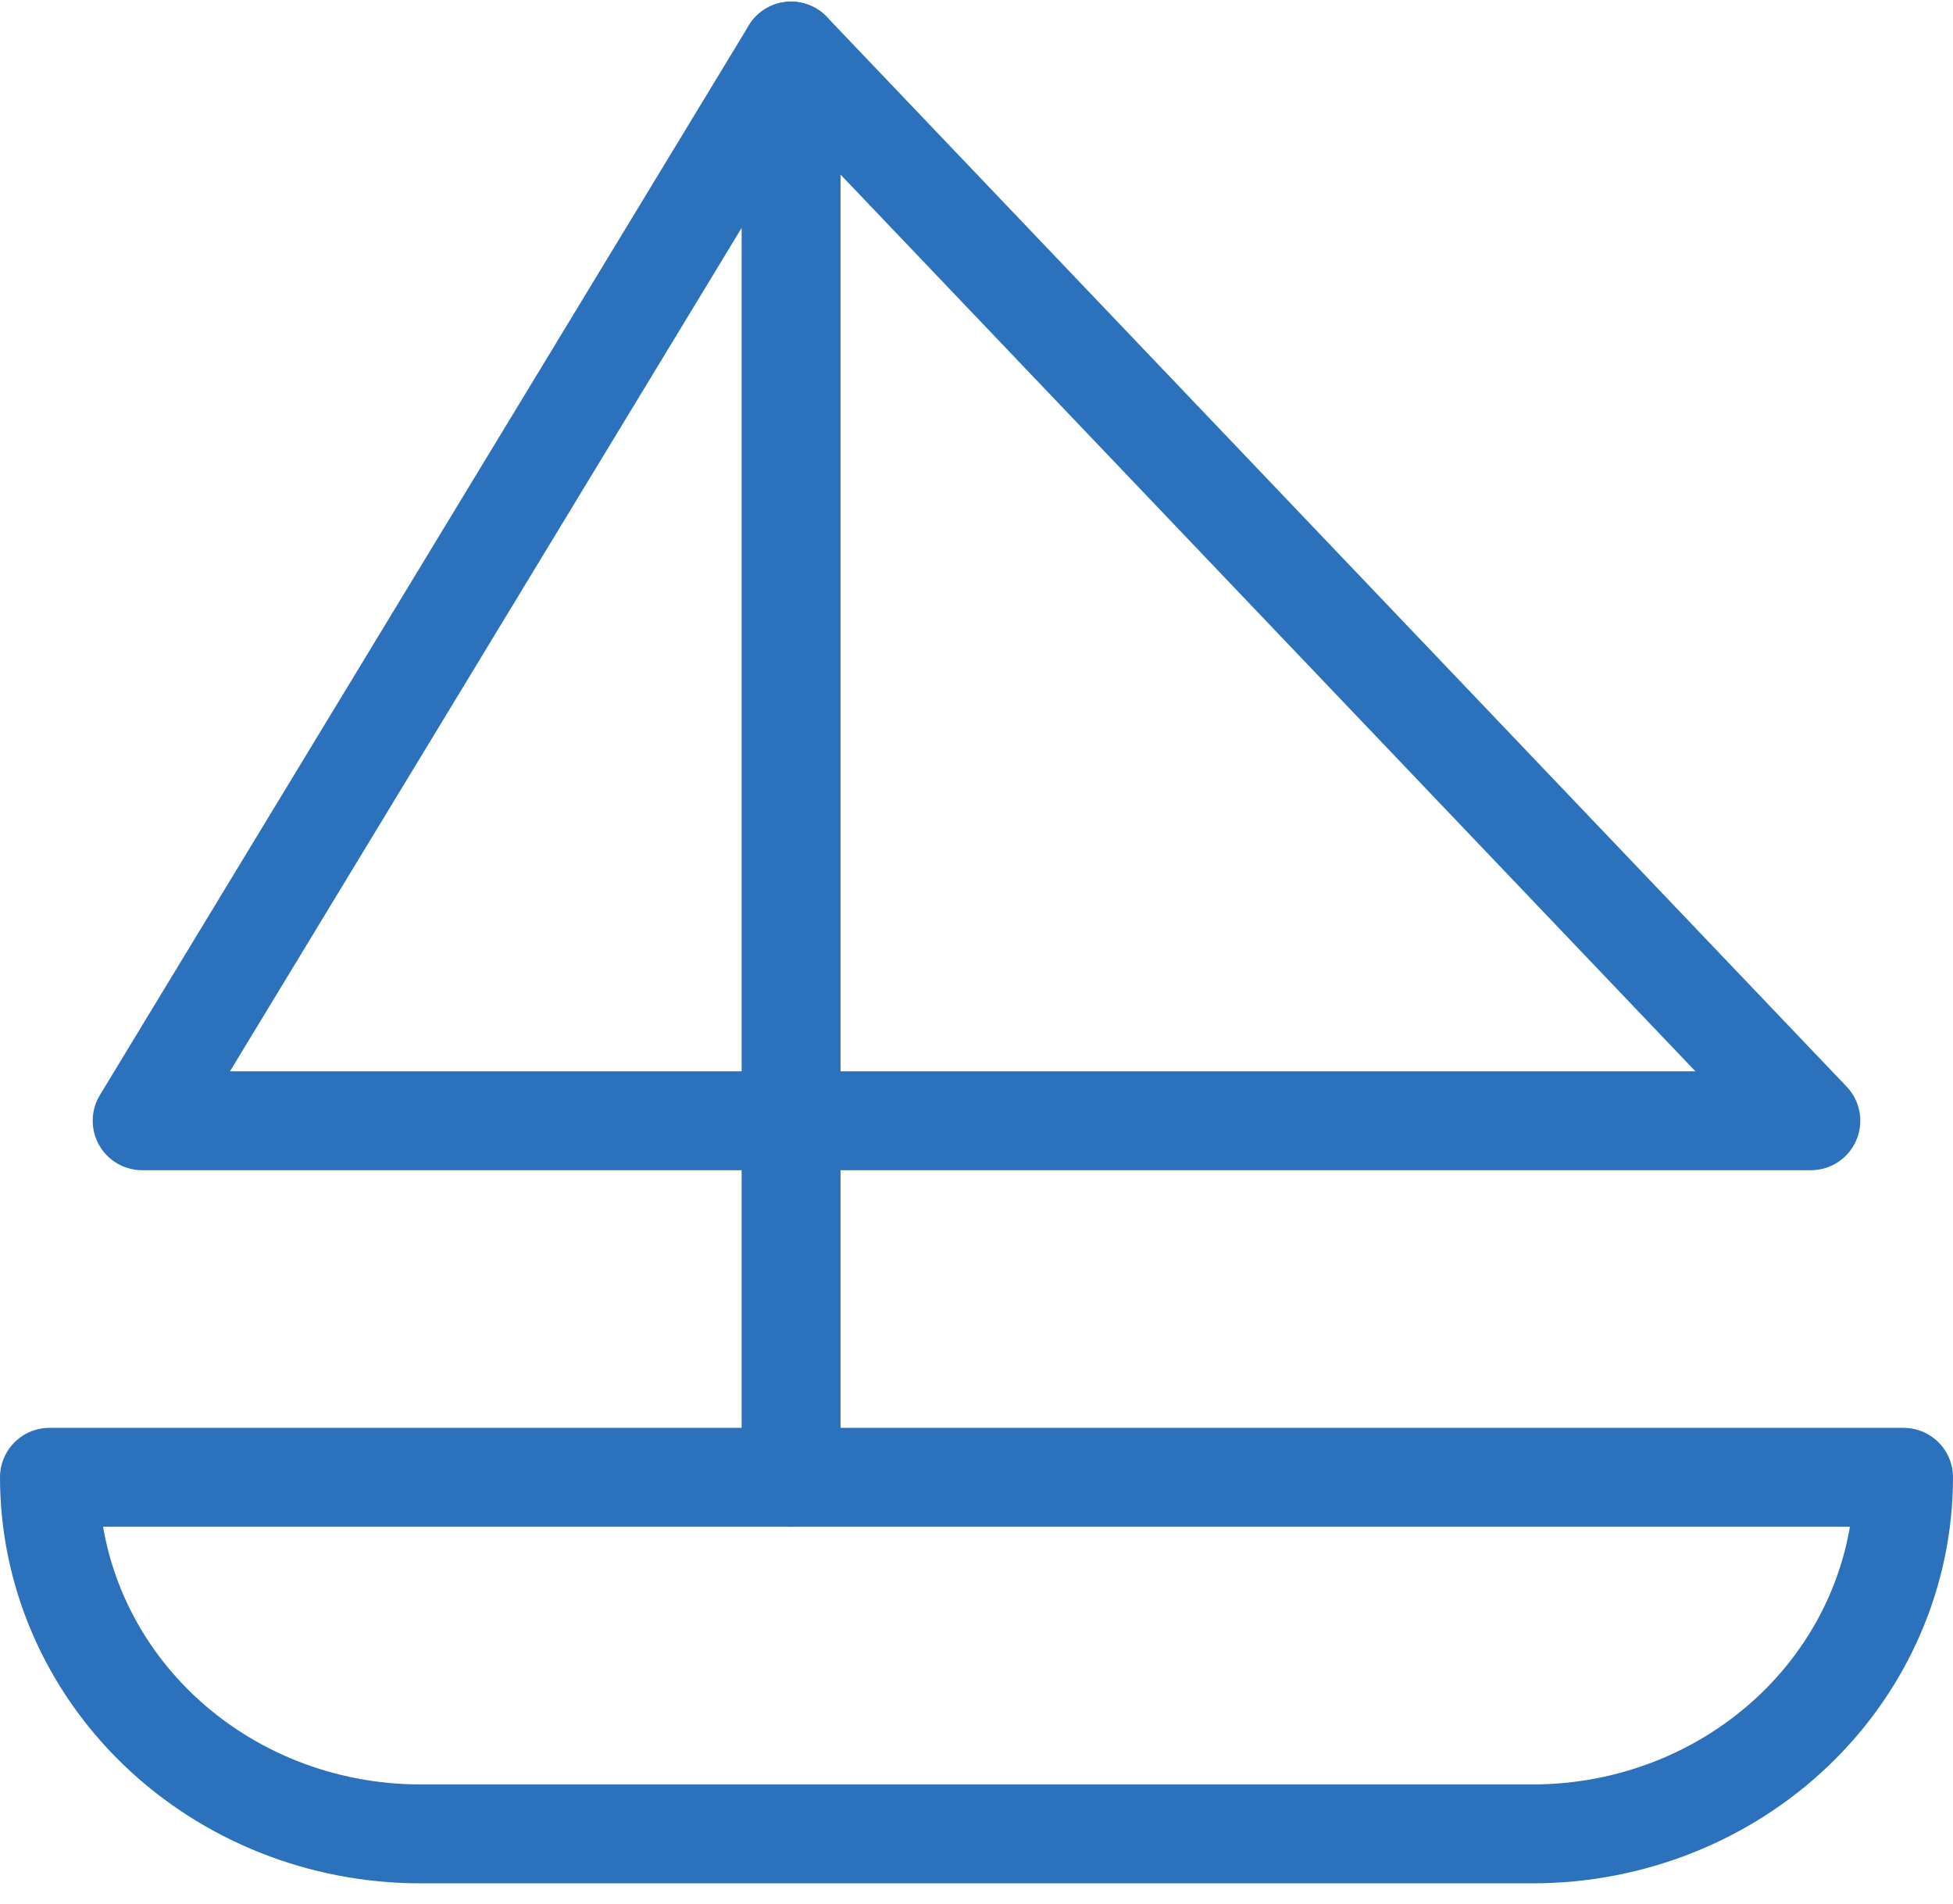
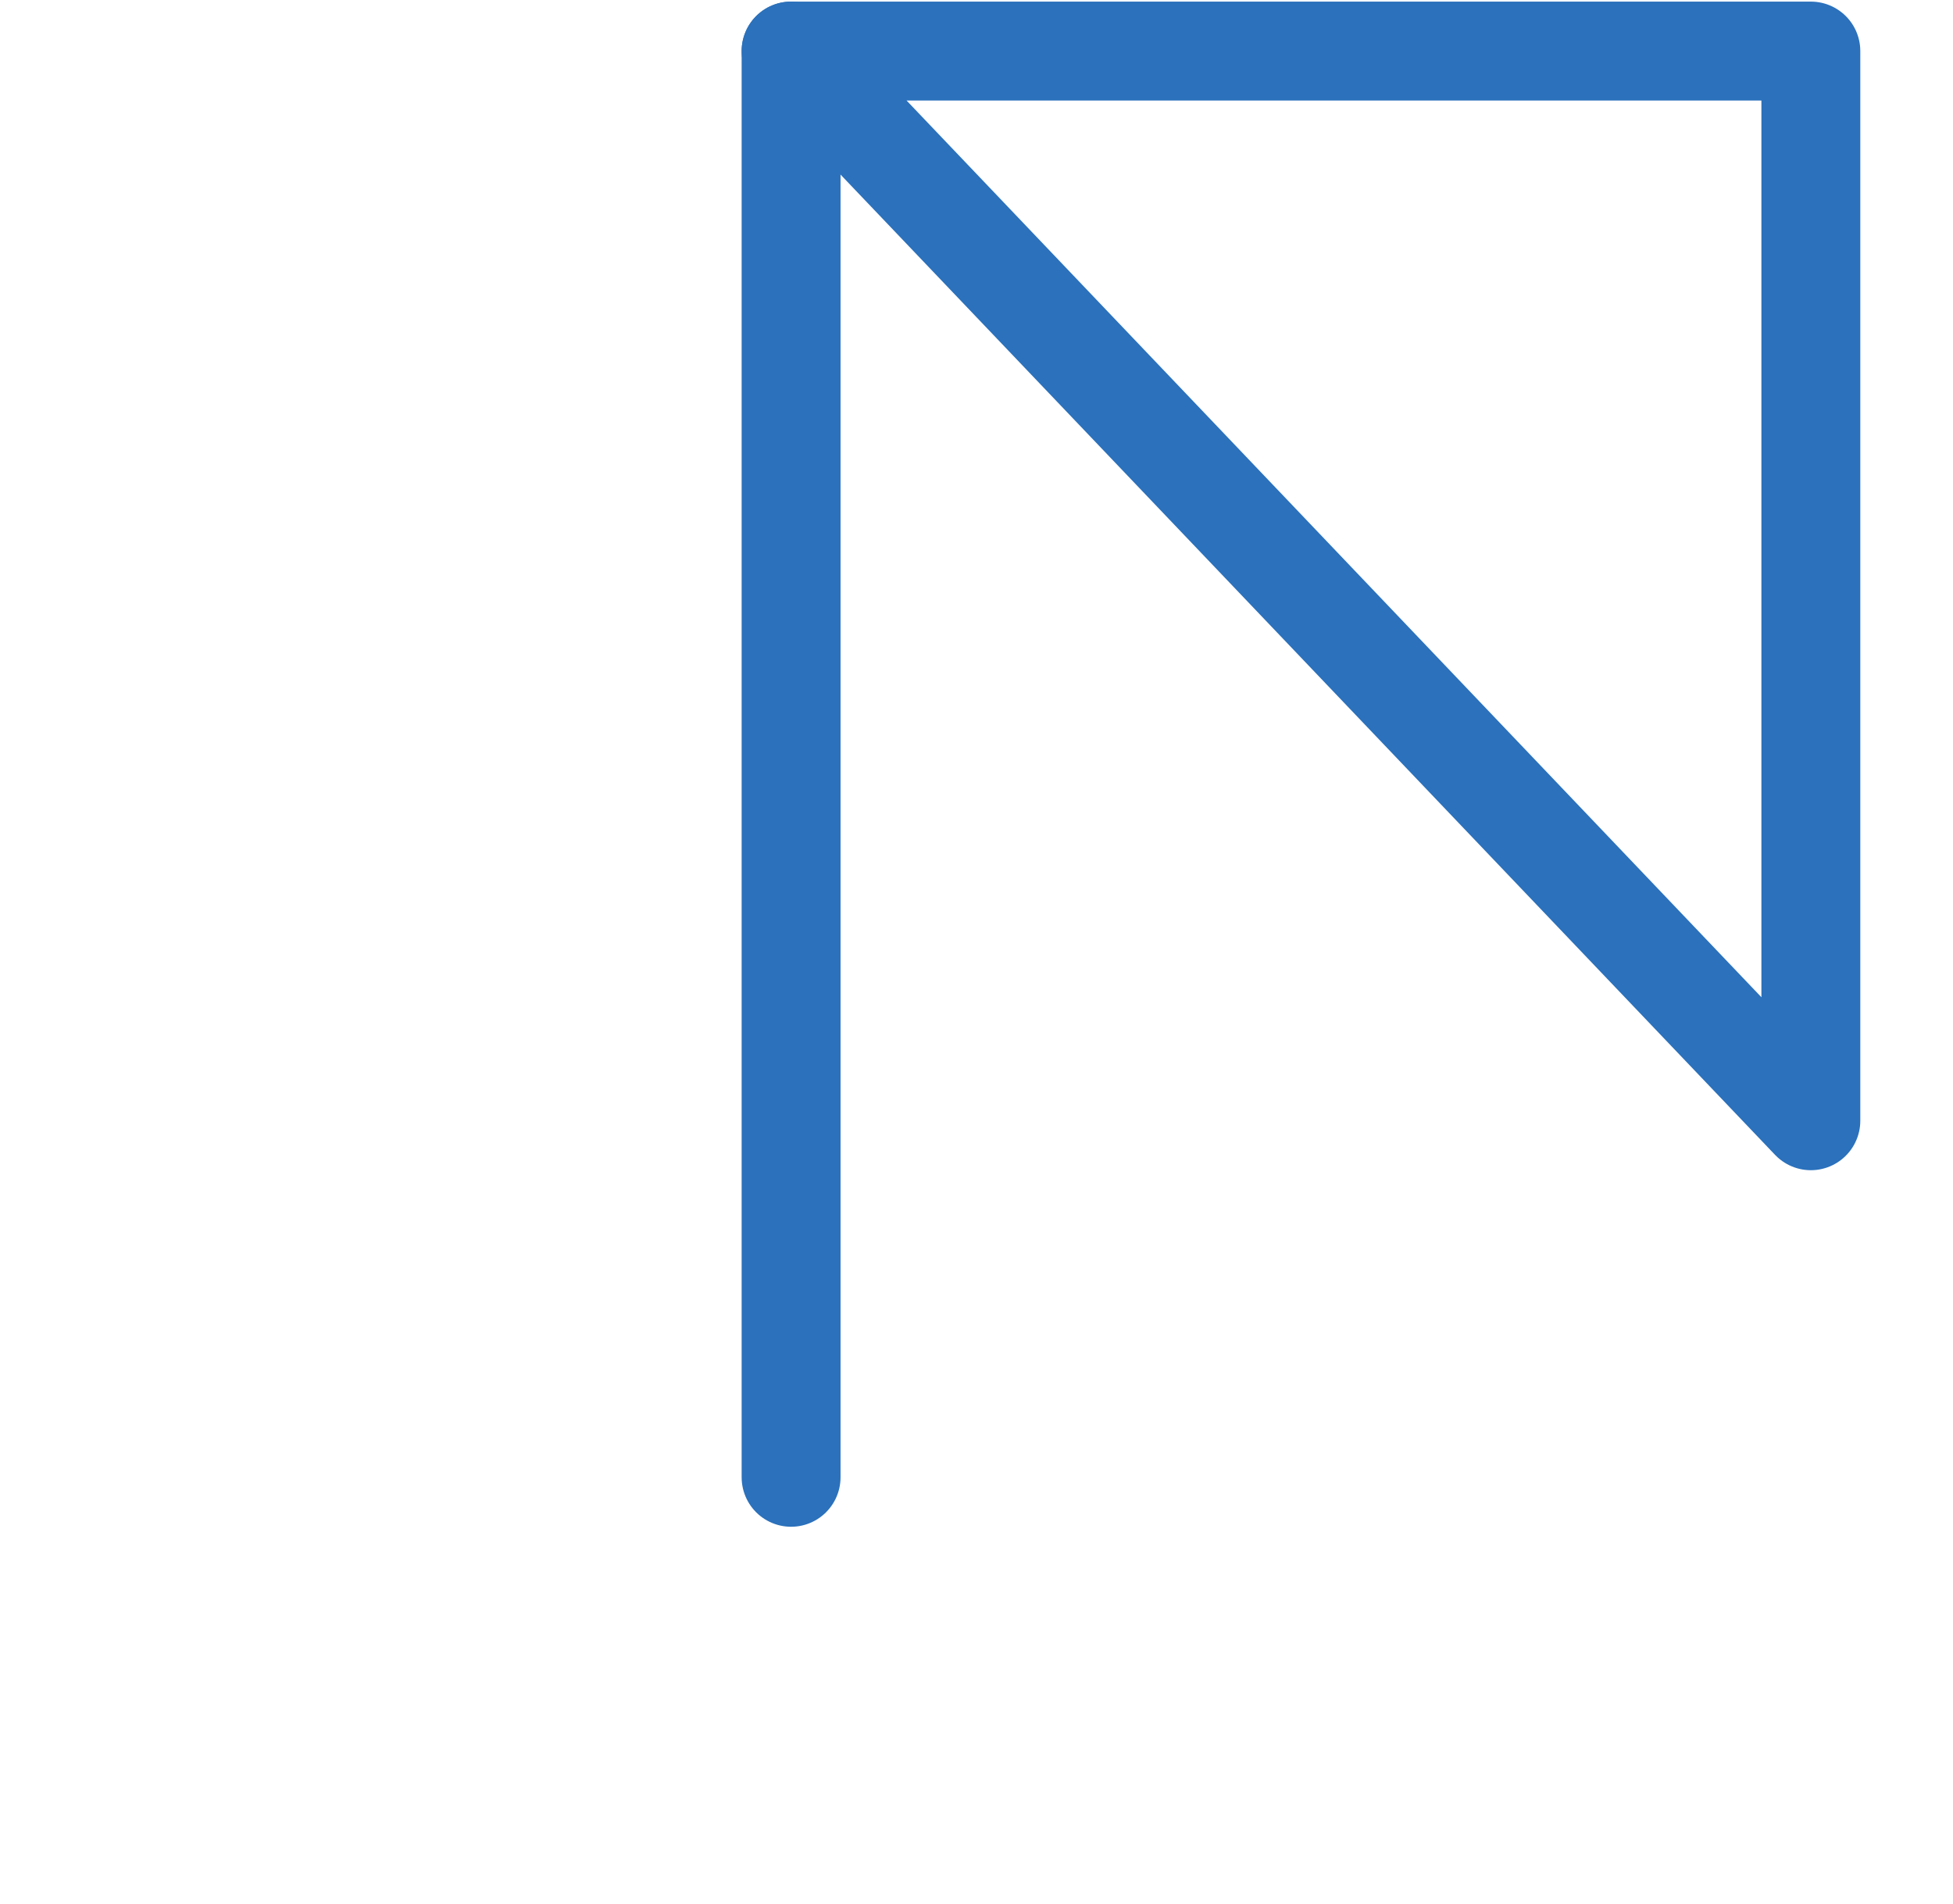
<svg xmlns="http://www.w3.org/2000/svg" width="79" height="77" viewBox="0 0 79 77" fill="none">
-   <path d="M77 59.751H2C2 63.576 3.58 67.244 6.393 69.949C9.206 72.653 13.022 74.173 17 74.173H62C65.978 74.173 69.794 72.653 72.607 69.949C75.42 67.244 77 63.576 77 59.751Z" stroke="#2B71BC" stroke-width="4" stroke-linecap="round" stroke-linejoin="round" />
-   <path d="M73.25 45.33L32 2.065L5.75 45.33H73.25Z" stroke="#2B71BC" stroke-width="4" stroke-linecap="round" stroke-linejoin="round" />
+   <path d="M73.25 45.33L32 2.065H73.25Z" stroke="#2B71BC" stroke-width="4" stroke-linecap="round" stroke-linejoin="round" />
  <path d="M32 2.065V59.751" stroke="#2B71BC" stroke-width="4" stroke-linecap="round" stroke-linejoin="round" />
</svg>